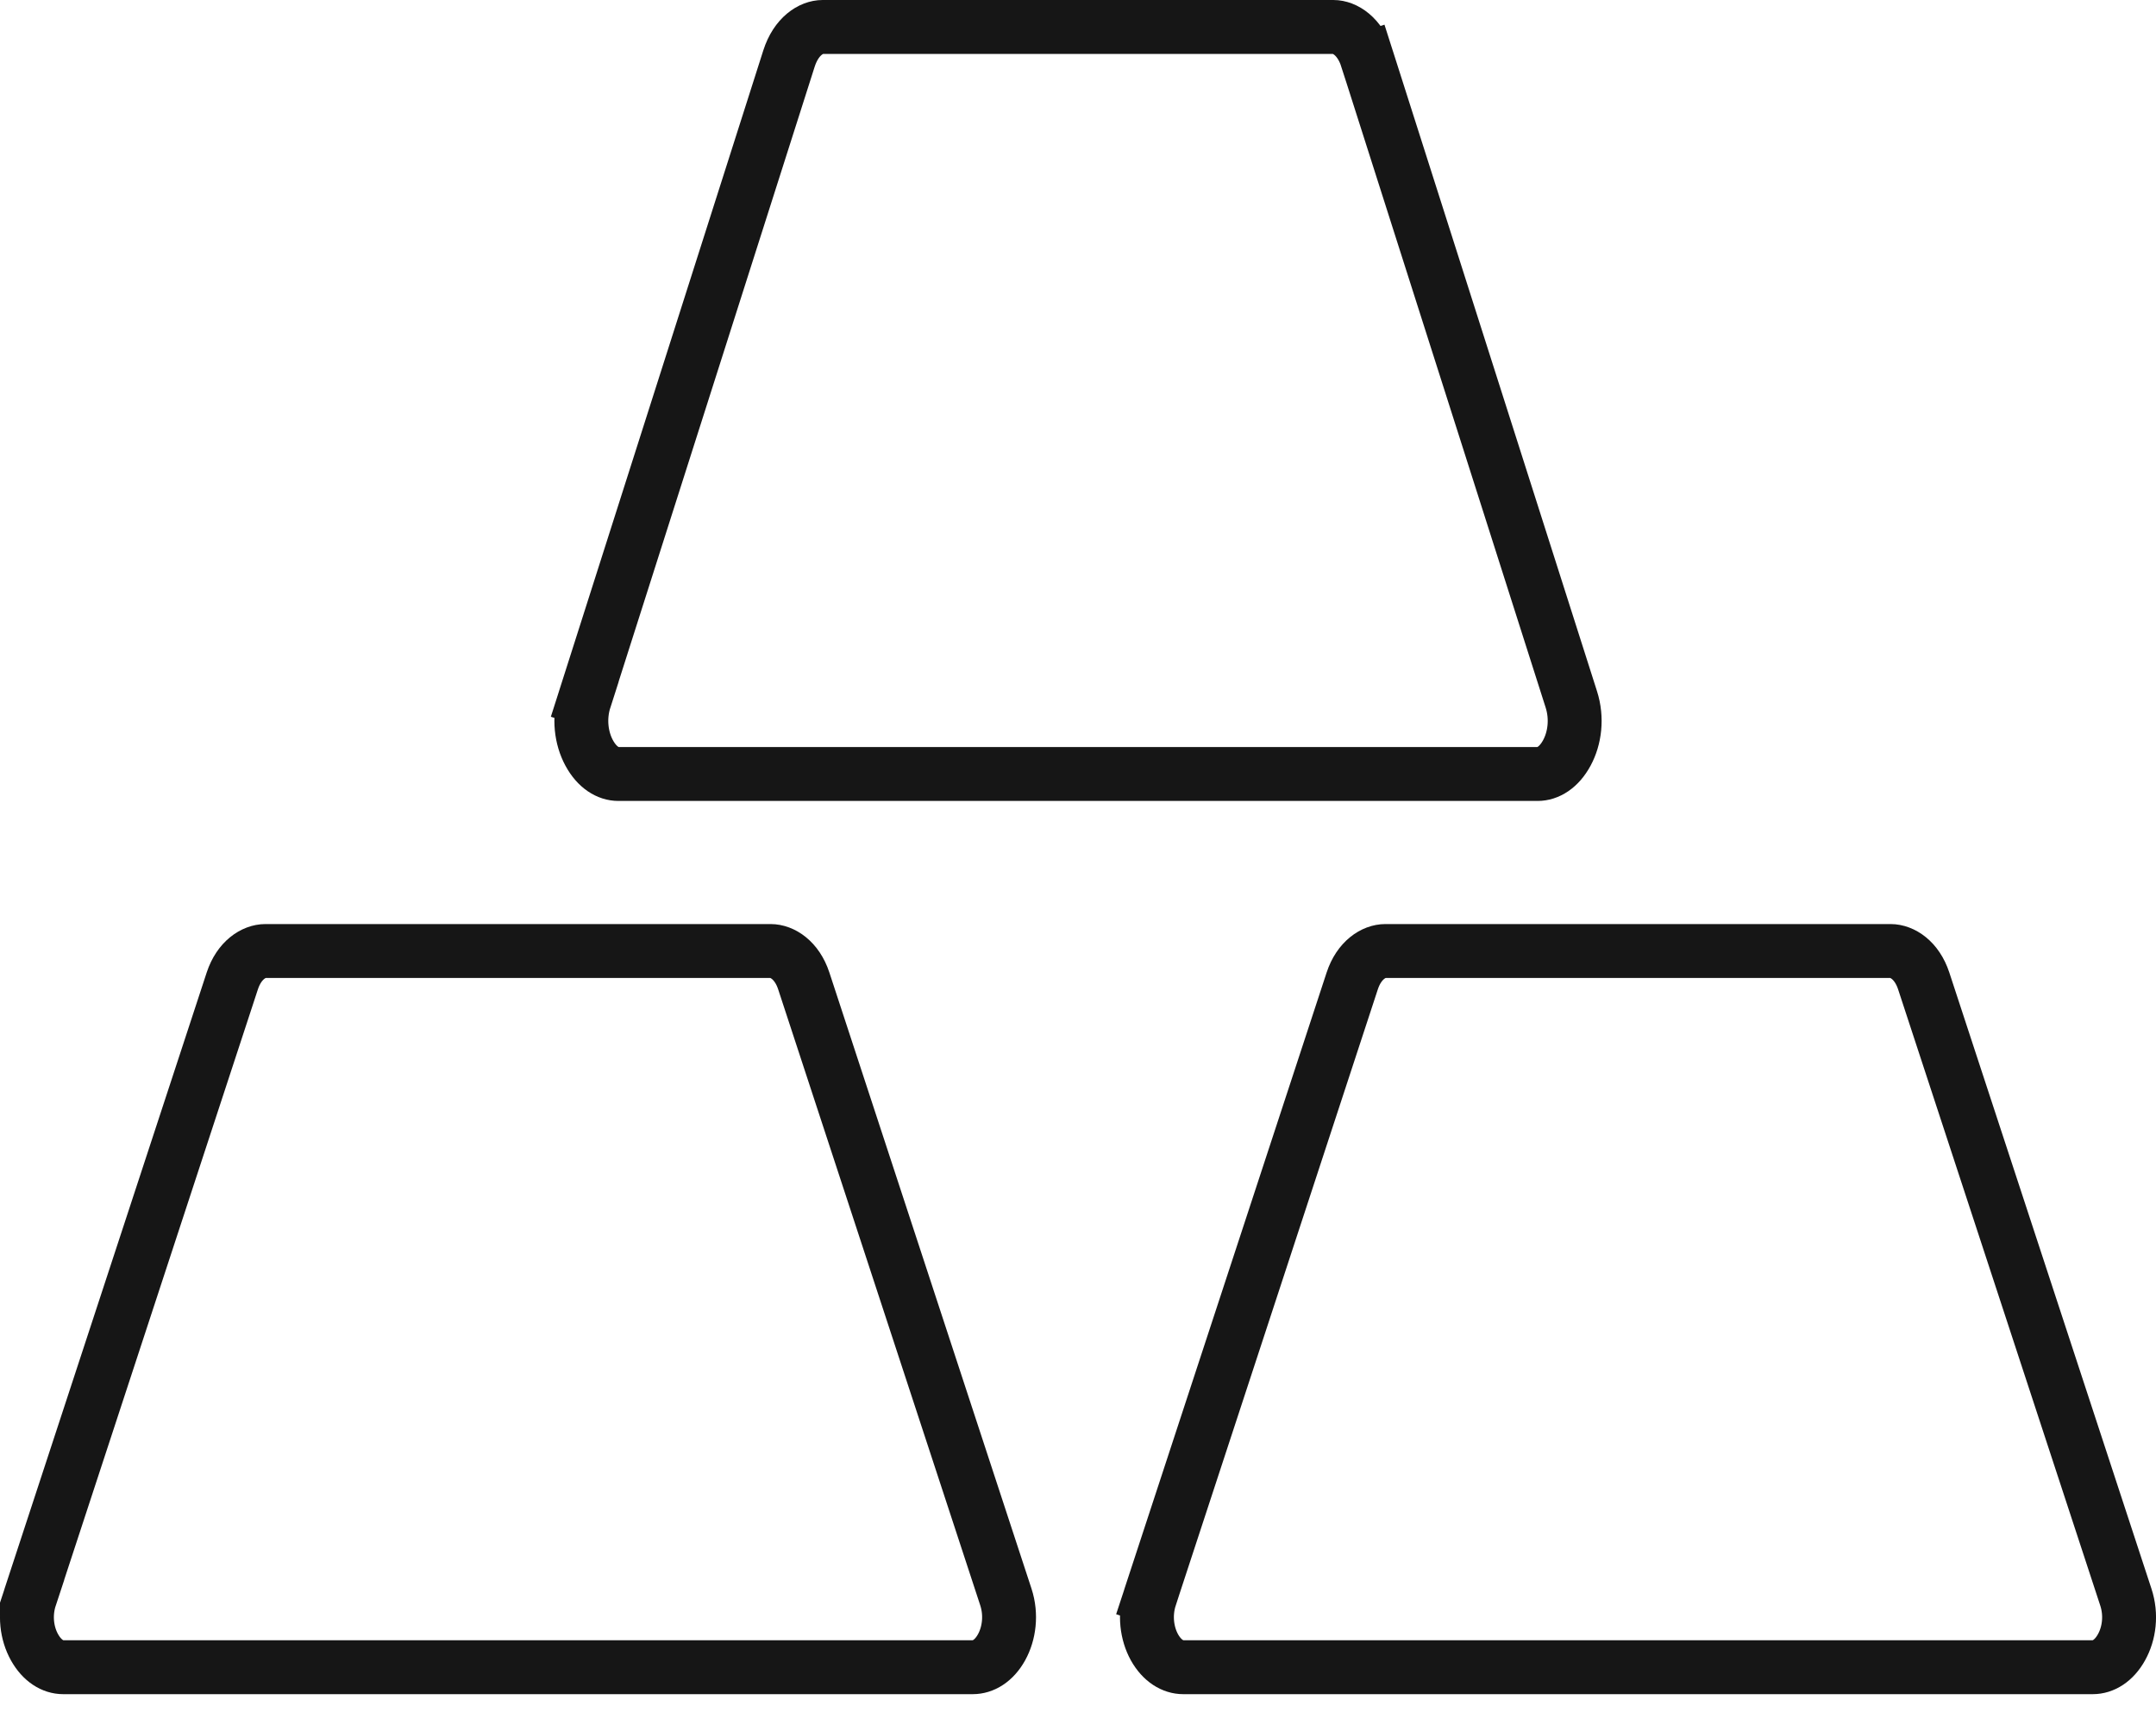
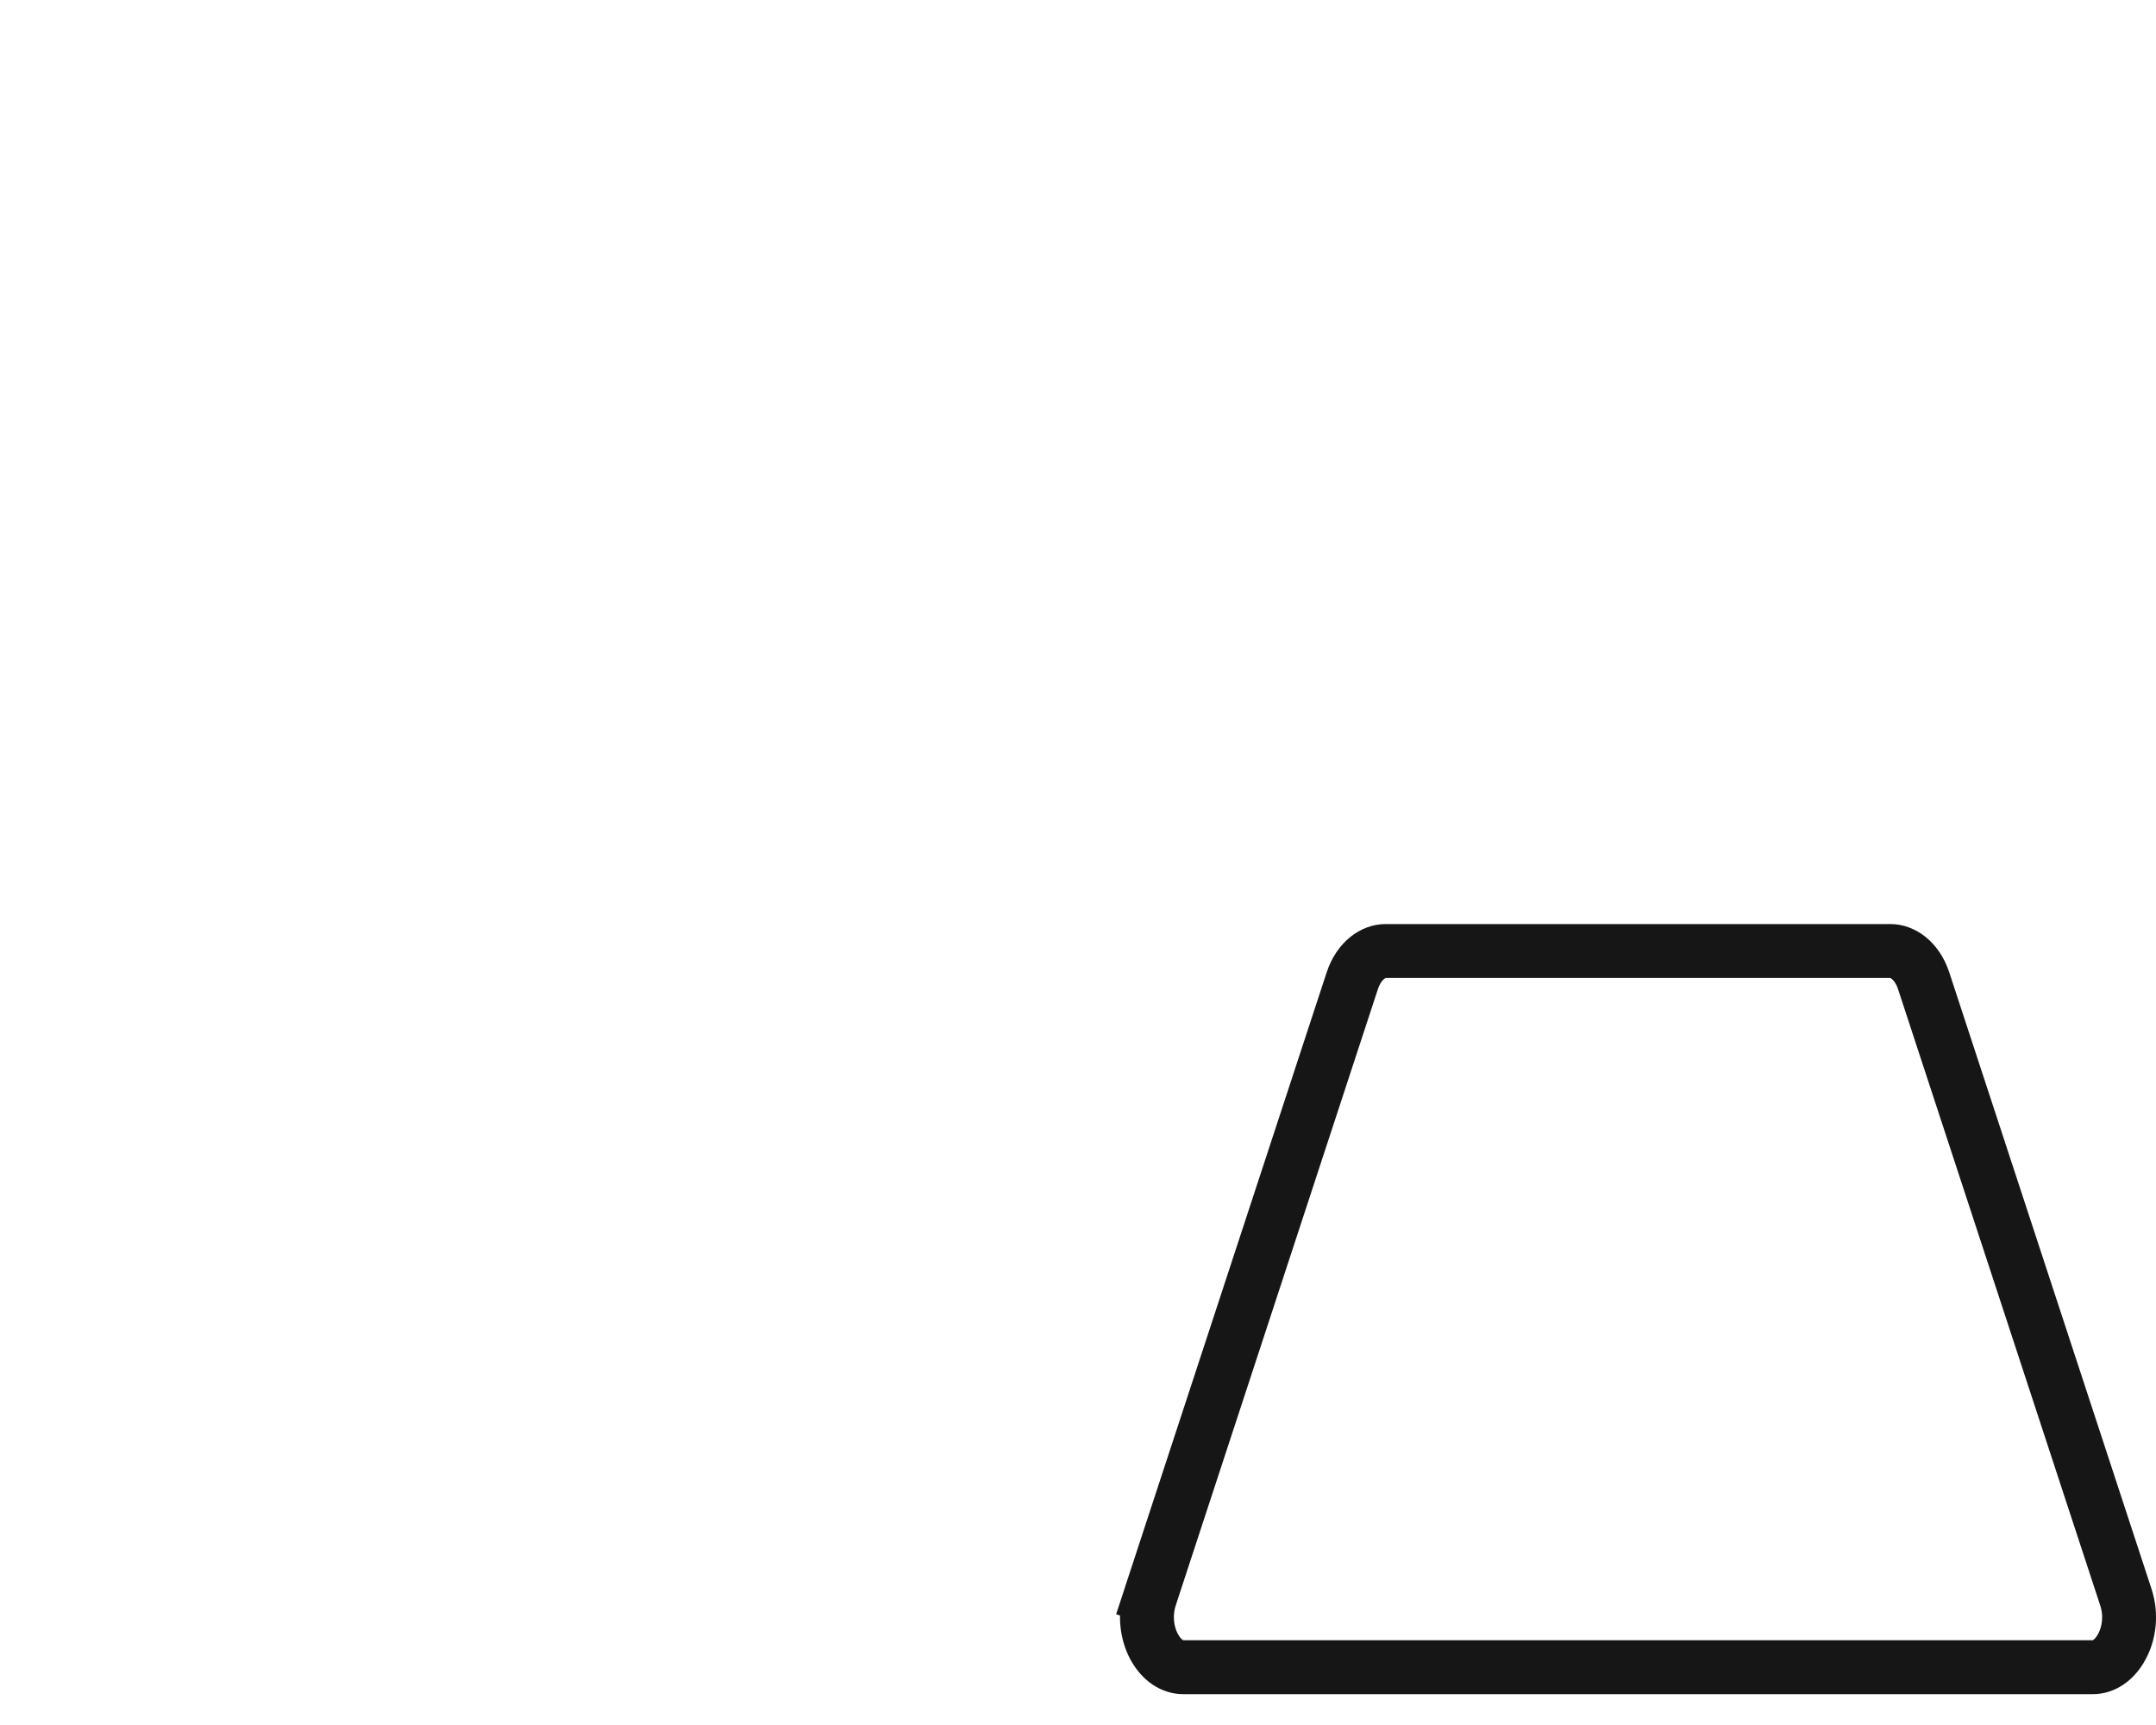
<svg xmlns="http://www.w3.org/2000/svg" width="20" height="16" viewBox="0 0 20 16" fill="none">
-   <path d="M7.319 0.543L7.319 0.543C7.386 0.334 7.526 0.25 7.631 0.25H12.369C12.474 0.25 12.614 0.334 12.681 0.543L12.919 0.467L12.681 0.543L14.576 6.486C14.633 6.664 14.608 6.848 14.535 6.983C14.461 7.12 14.358 7.179 14.264 7.179H5.736C5.642 7.179 5.539 7.12 5.465 6.983C5.392 6.848 5.367 6.663 5.424 6.486L5.186 6.41L5.424 6.486L7.319 0.543Z" stroke="#161616" stroke-width="0.5" />
-   <path d="M2.155 9.098L2.155 9.098C2.219 8.904 2.355 8.821 2.462 8.821H7.149C7.256 8.821 7.392 8.904 7.456 9.098L9.331 14.813C9.385 14.979 9.361 15.152 9.291 15.279C9.22 15.407 9.119 15.464 9.024 15.464H0.586C0.491 15.464 0.391 15.406 0.32 15.279C0.249 15.152 0.225 14.979 0.28 14.813L0.043 14.735L0.28 14.813L2.155 9.098Z" stroke="#161616" stroke-width="0.5" />
  <path d="M12.544 9.098L12.544 9.098C12.608 8.904 12.744 8.821 12.851 8.821H17.538C17.645 8.821 17.781 8.904 17.845 9.098L19.72 14.813C19.775 14.979 19.751 15.152 19.68 15.279C19.609 15.407 19.508 15.464 19.414 15.464H10.976C10.881 15.464 10.78 15.406 10.709 15.279C10.639 15.152 10.615 14.979 10.669 14.813L10.432 14.735L10.669 14.813L12.544 9.098Z" stroke="#161616" stroke-width="0.5" />
</svg>